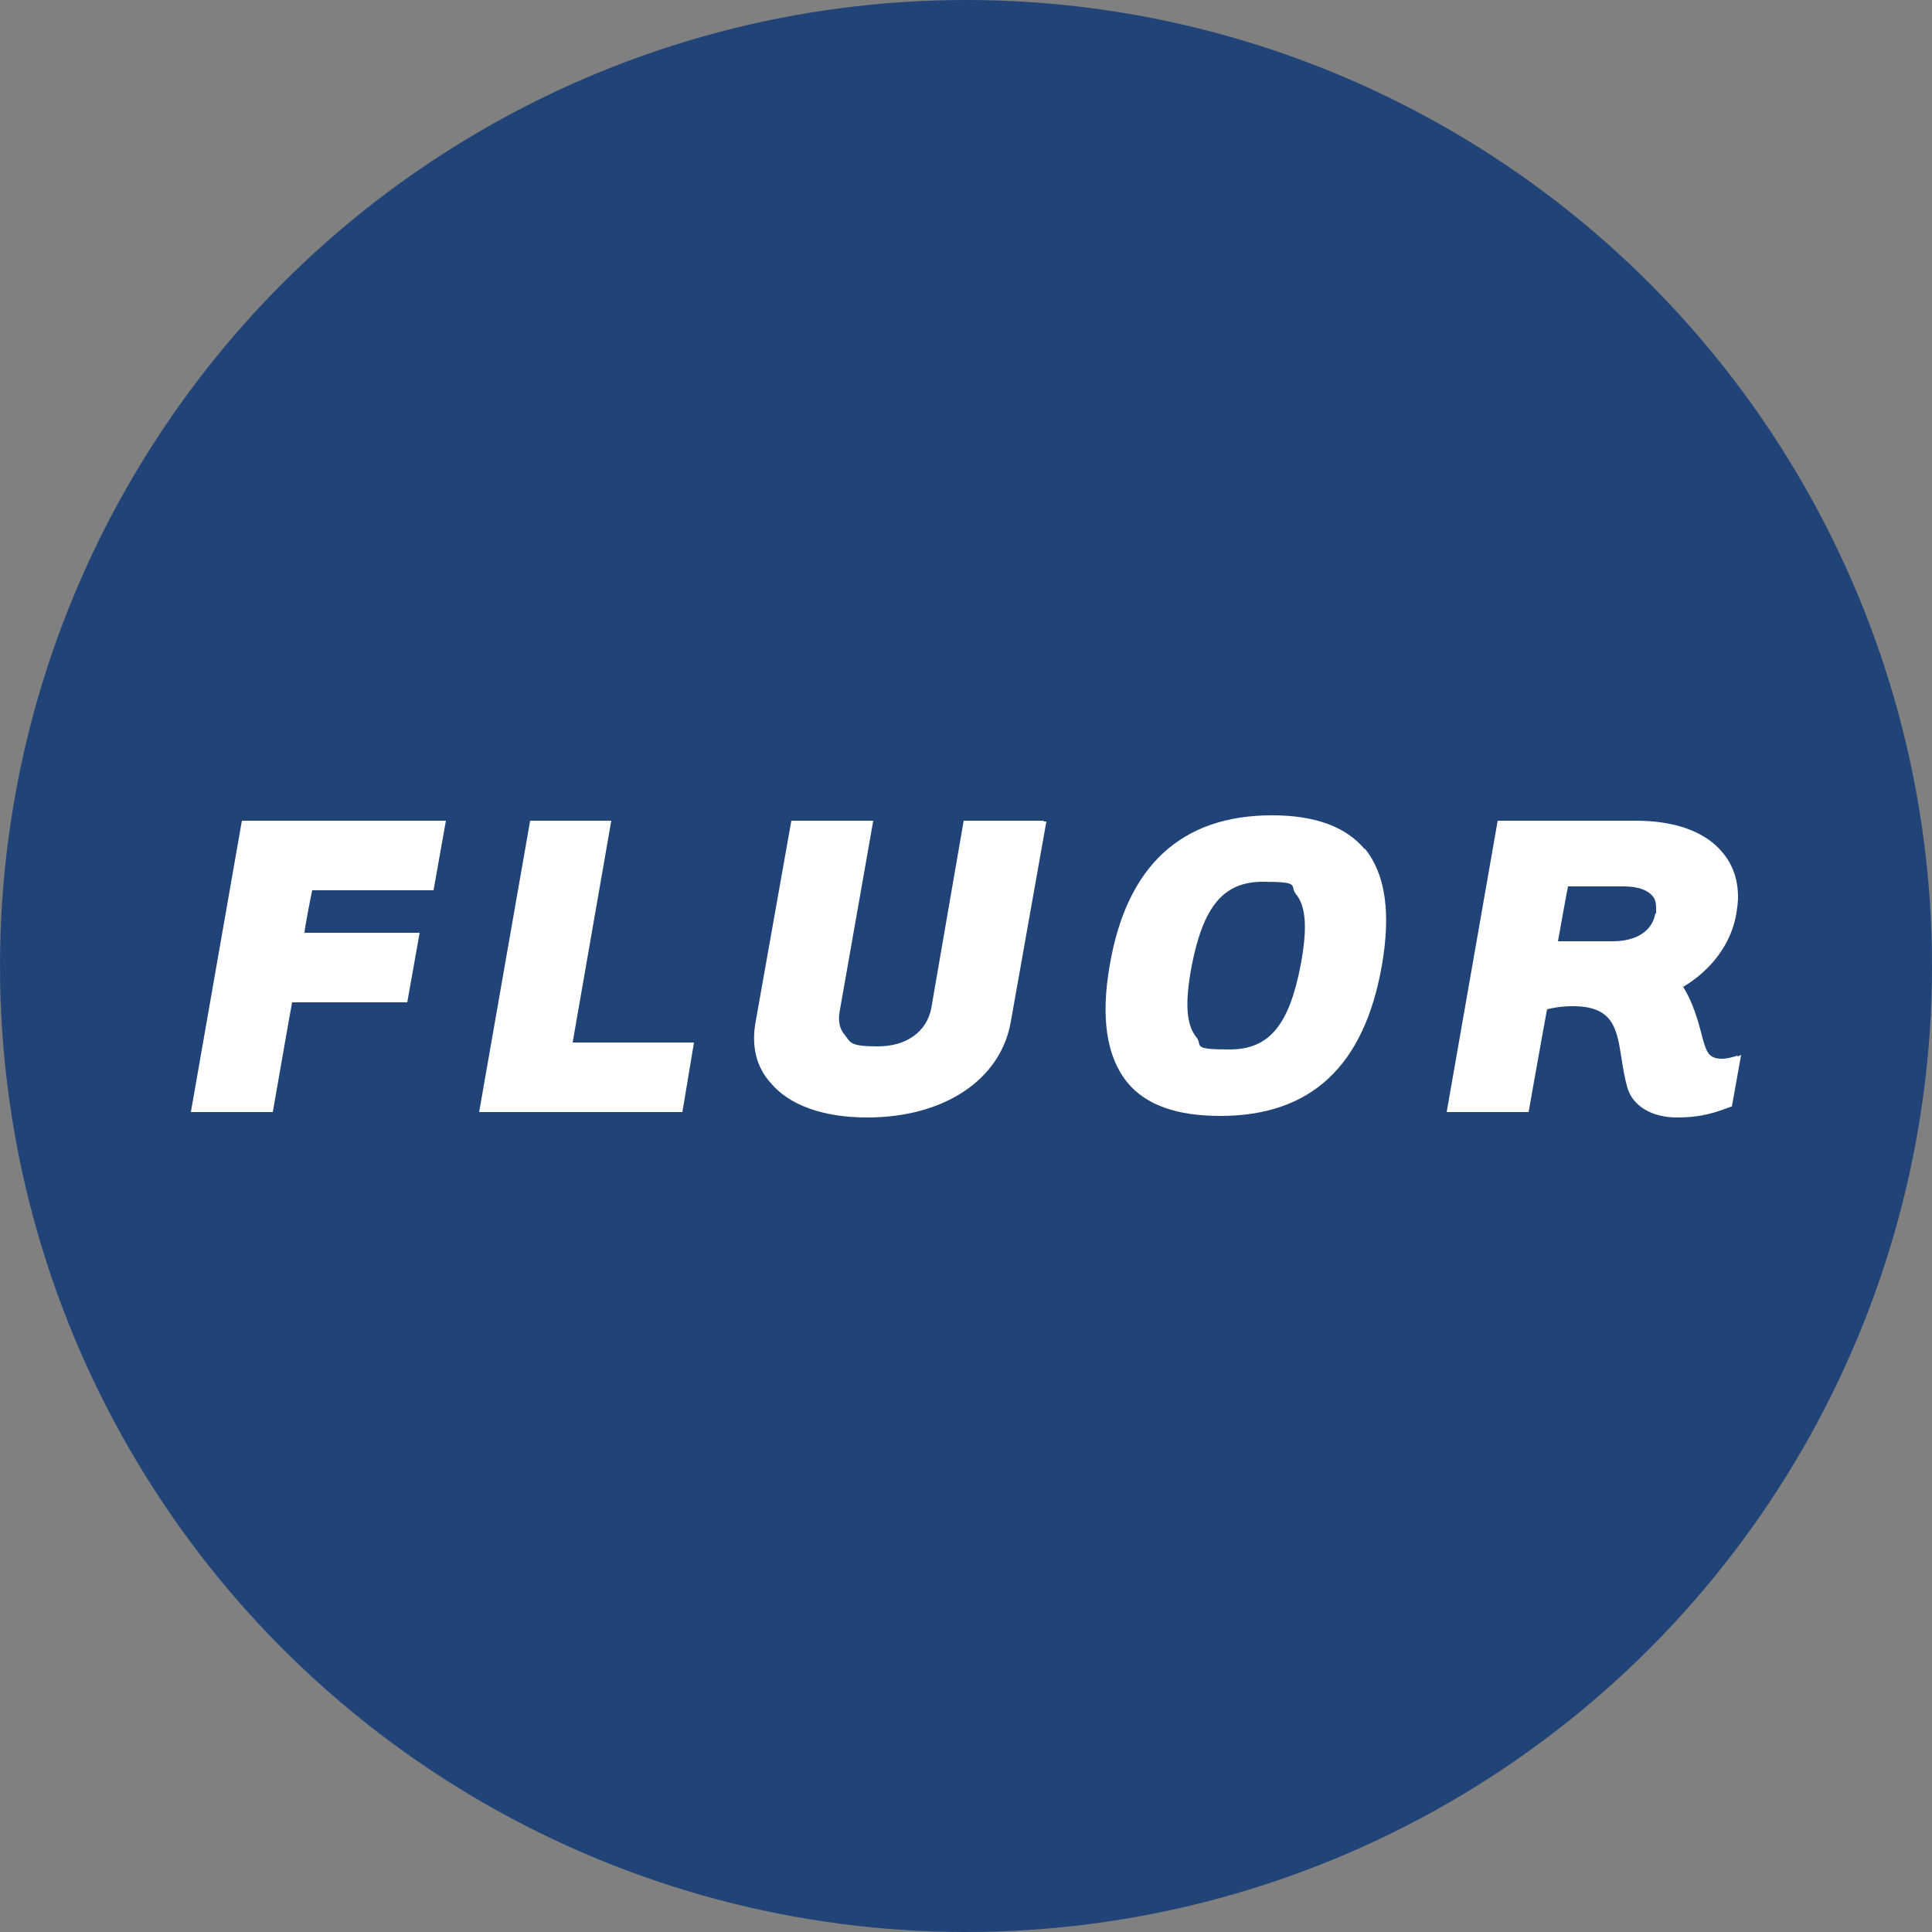
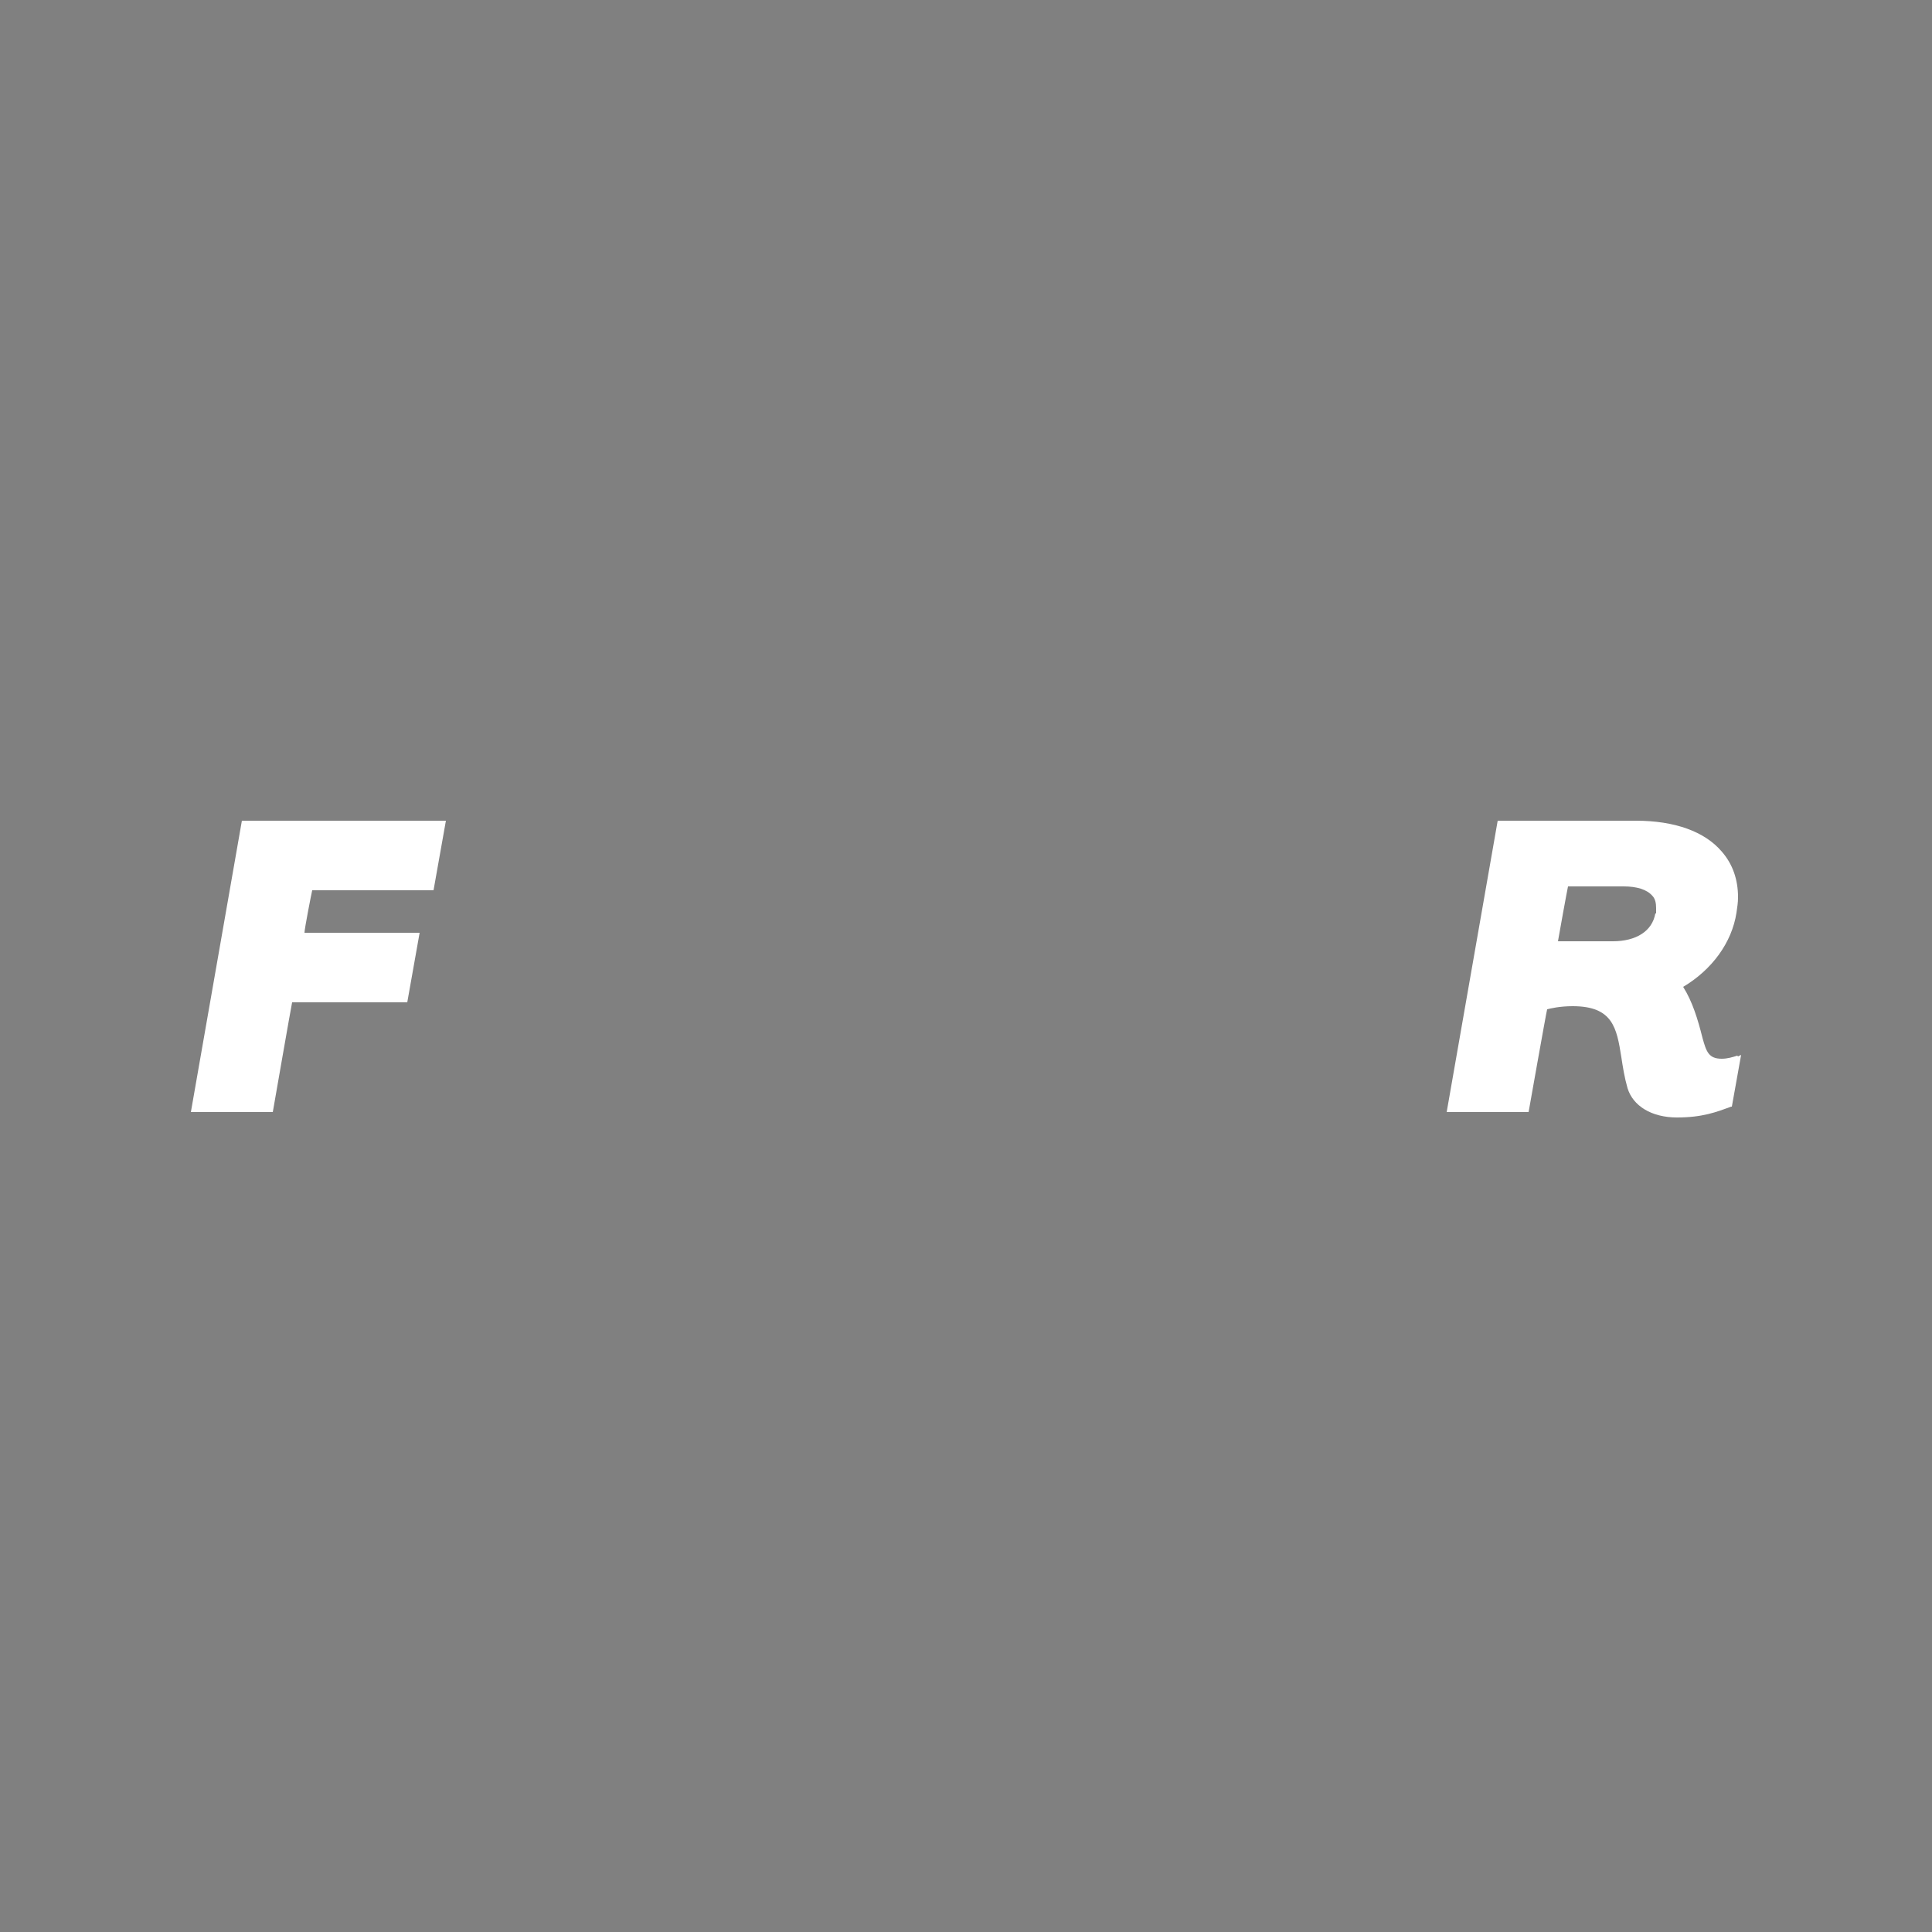
<svg xmlns="http://www.w3.org/2000/svg" version="1.1" viewBox="0 0 250 250">
  <rect x="0" y="0" width="250" height="250" fill="#808080" stroke="none" />
  <defs>
    <style>
      .cls-1 {
        fill: #214478;
      }

      .cls-2 {
        fill: #fff;
        fill-rule: evenodd;
      }
    </style>
  </defs>
  <g>
    <g id="svg2460">
-       <circle class="cls-1" cx="125" cy="125" r="125" />
      <g id="g2469">
        <g id="g2676">
          <g id="g2501">
            <g id="g2503">
              <g id="g2509">
                <path id="path2511" class="cls-2" d="M57.3,106.2h-26l-6.6,37.7h10.6s2.4-13.8,2.5-14.2h14.9l1.6-9h-14.9c0-.5.9-5.1,1-5.5h15.7l1.6-9h-.3" />
-                 <path id="path2513" class="cls-2" d="M78.9,106.2h-10.3l-6.6,37.7h26.3l1.5-9h-15.7c.1-.6,5-28.7,5-28.7h-.3" />
-                 <path id="path2515" class="cls-2" d="M135,106.2h-10.3l-4.2,24.3c-.6,3-3.2,4.9-6.9,4.9s-3.5-.5-4.3-1.5c-.7-.8-.9-1.9-.6-3.3,0,0,4.3-24.4,4.3-24.4h-10.6l-4.6,25.9c-.6,3.1,0,5.9,1.9,8,2.4,2.9,6.8,4.5,12.5,4.5,10,0,17.3-4.9,18.6-12.4l4.6-25.9h-.3" />
-                 <path id="path2517" class="cls-2" d="M176.6,109.9c-2.4-2.9-6.4-4.4-12-4.4-11.7,0-18.8,6.5-21,19.4-1.2,6.8-.4,11.9,2.3,15.2,2.4,2.9,6.4,4.3,12,4.3,11.7,0,18.6-6.4,20.9-19.4,1.2-6.8.5-11.9-2.2-15.2ZM168.3,124.9h0c-1.5,7.8-4.1,10.9-9.2,10.9s-3.4-.5-4.3-1.6c-1.3-1.6-1.5-4.4-.6-9.2,1.5-7.7,4.1-10.9,9.2-10.9s3.4.5,4.3,1.6c1.3,1.6,1.5,4.4.6,9.2" />
                <path id="path2519" class="cls-2" d="M224.8,136.6c-.6.2-1.3.4-2,.4-1.7,0-2-.9-2.5-2.7-.6-2.4-1.3-4.7-2.5-6.6,3.7-2.2,6.3-5.7,6.9-9.6.1-.7.2-1.3.2-2,0-2.3-.7-4.3-2.1-5.9-2.2-2.6-6.1-4-11.1-4h-17.9l-6.6,37.7h10.6s2.3-13,2.4-13.3c.4-.1,1.6-.4,3.3-.4,5.2,0,5.7,2.8,6.3,6.6.2,1.3.4,2.6.8,4,.7,2.3,3.1,3.8,6.4,3.8s5.1-.7,7-1.4h.1c0,0,1.2-6.7,1.2-6.7l-.4.2ZM214.2,118.2c-.4,2.3-2.5,3.6-5.5,3.6h-7.1c.1-.6,1.2-6.7,1.3-7.1h7.2c1.7,0,3,.4,3.7,1.2.4.4.5,1,.5,1.6s0,.5,0,.7" />
              </g>
            </g>
          </g>
        </g>
      </g>
    </g>
  </g>
</svg>